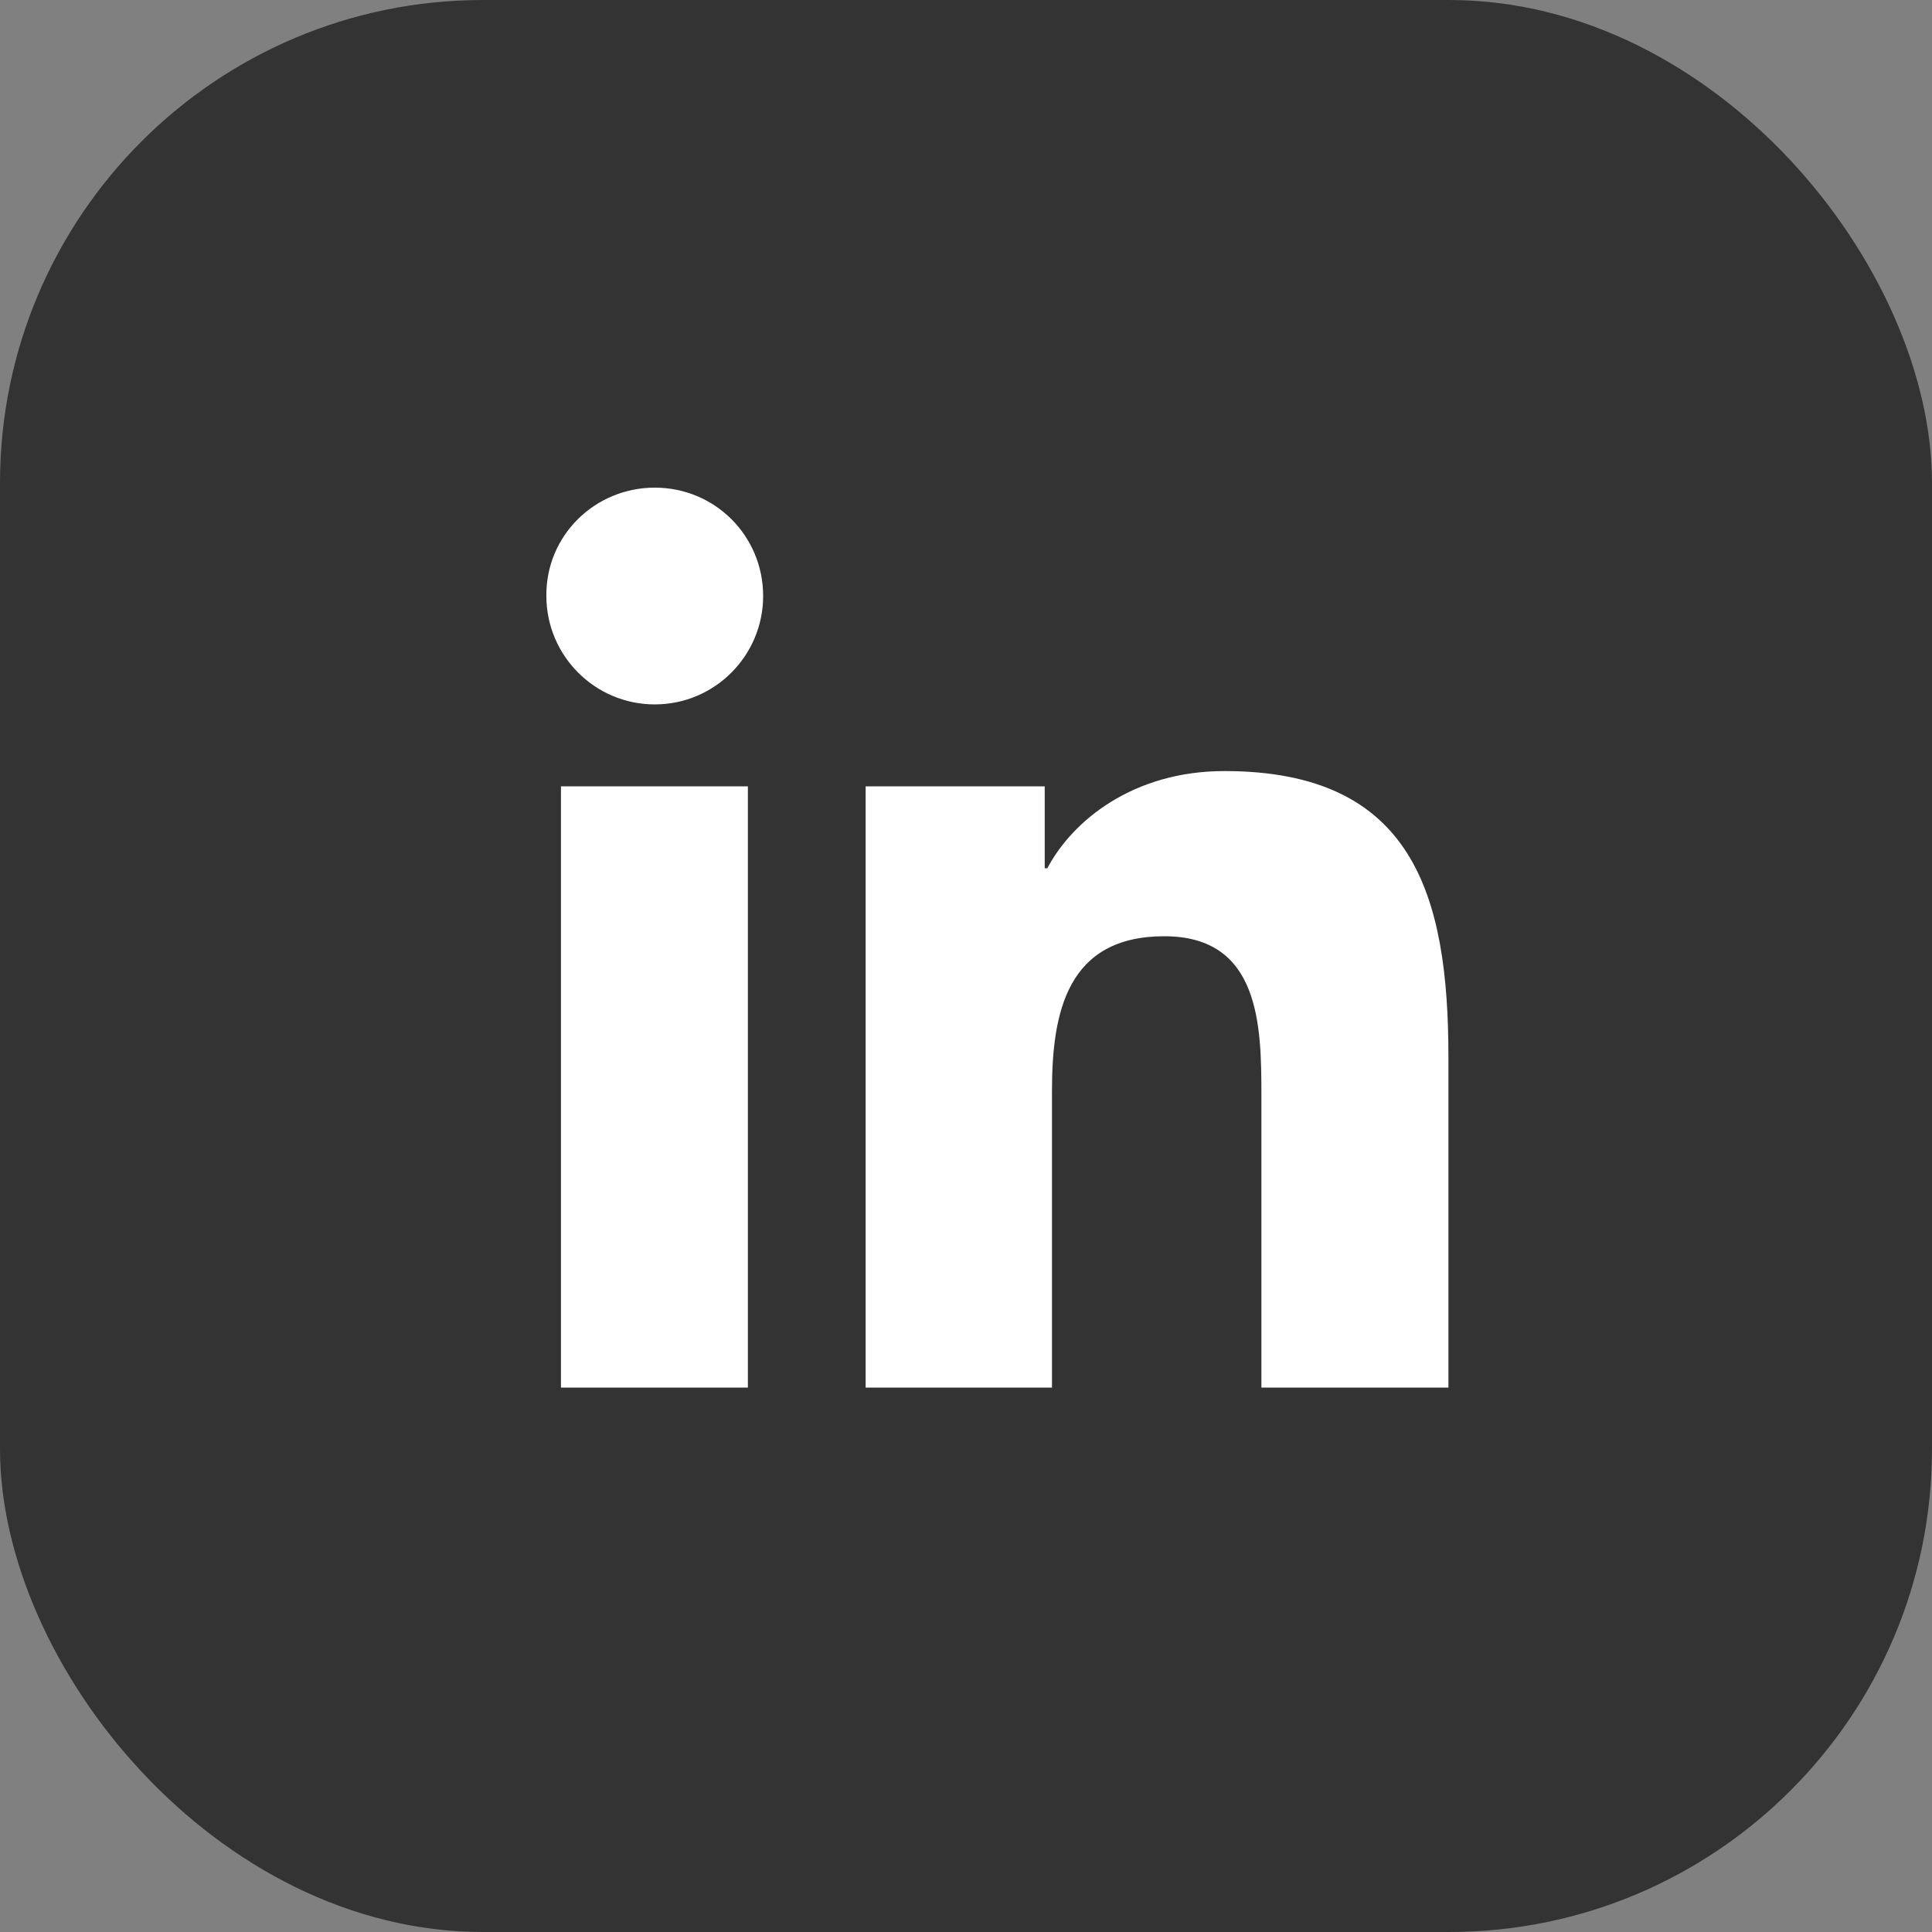
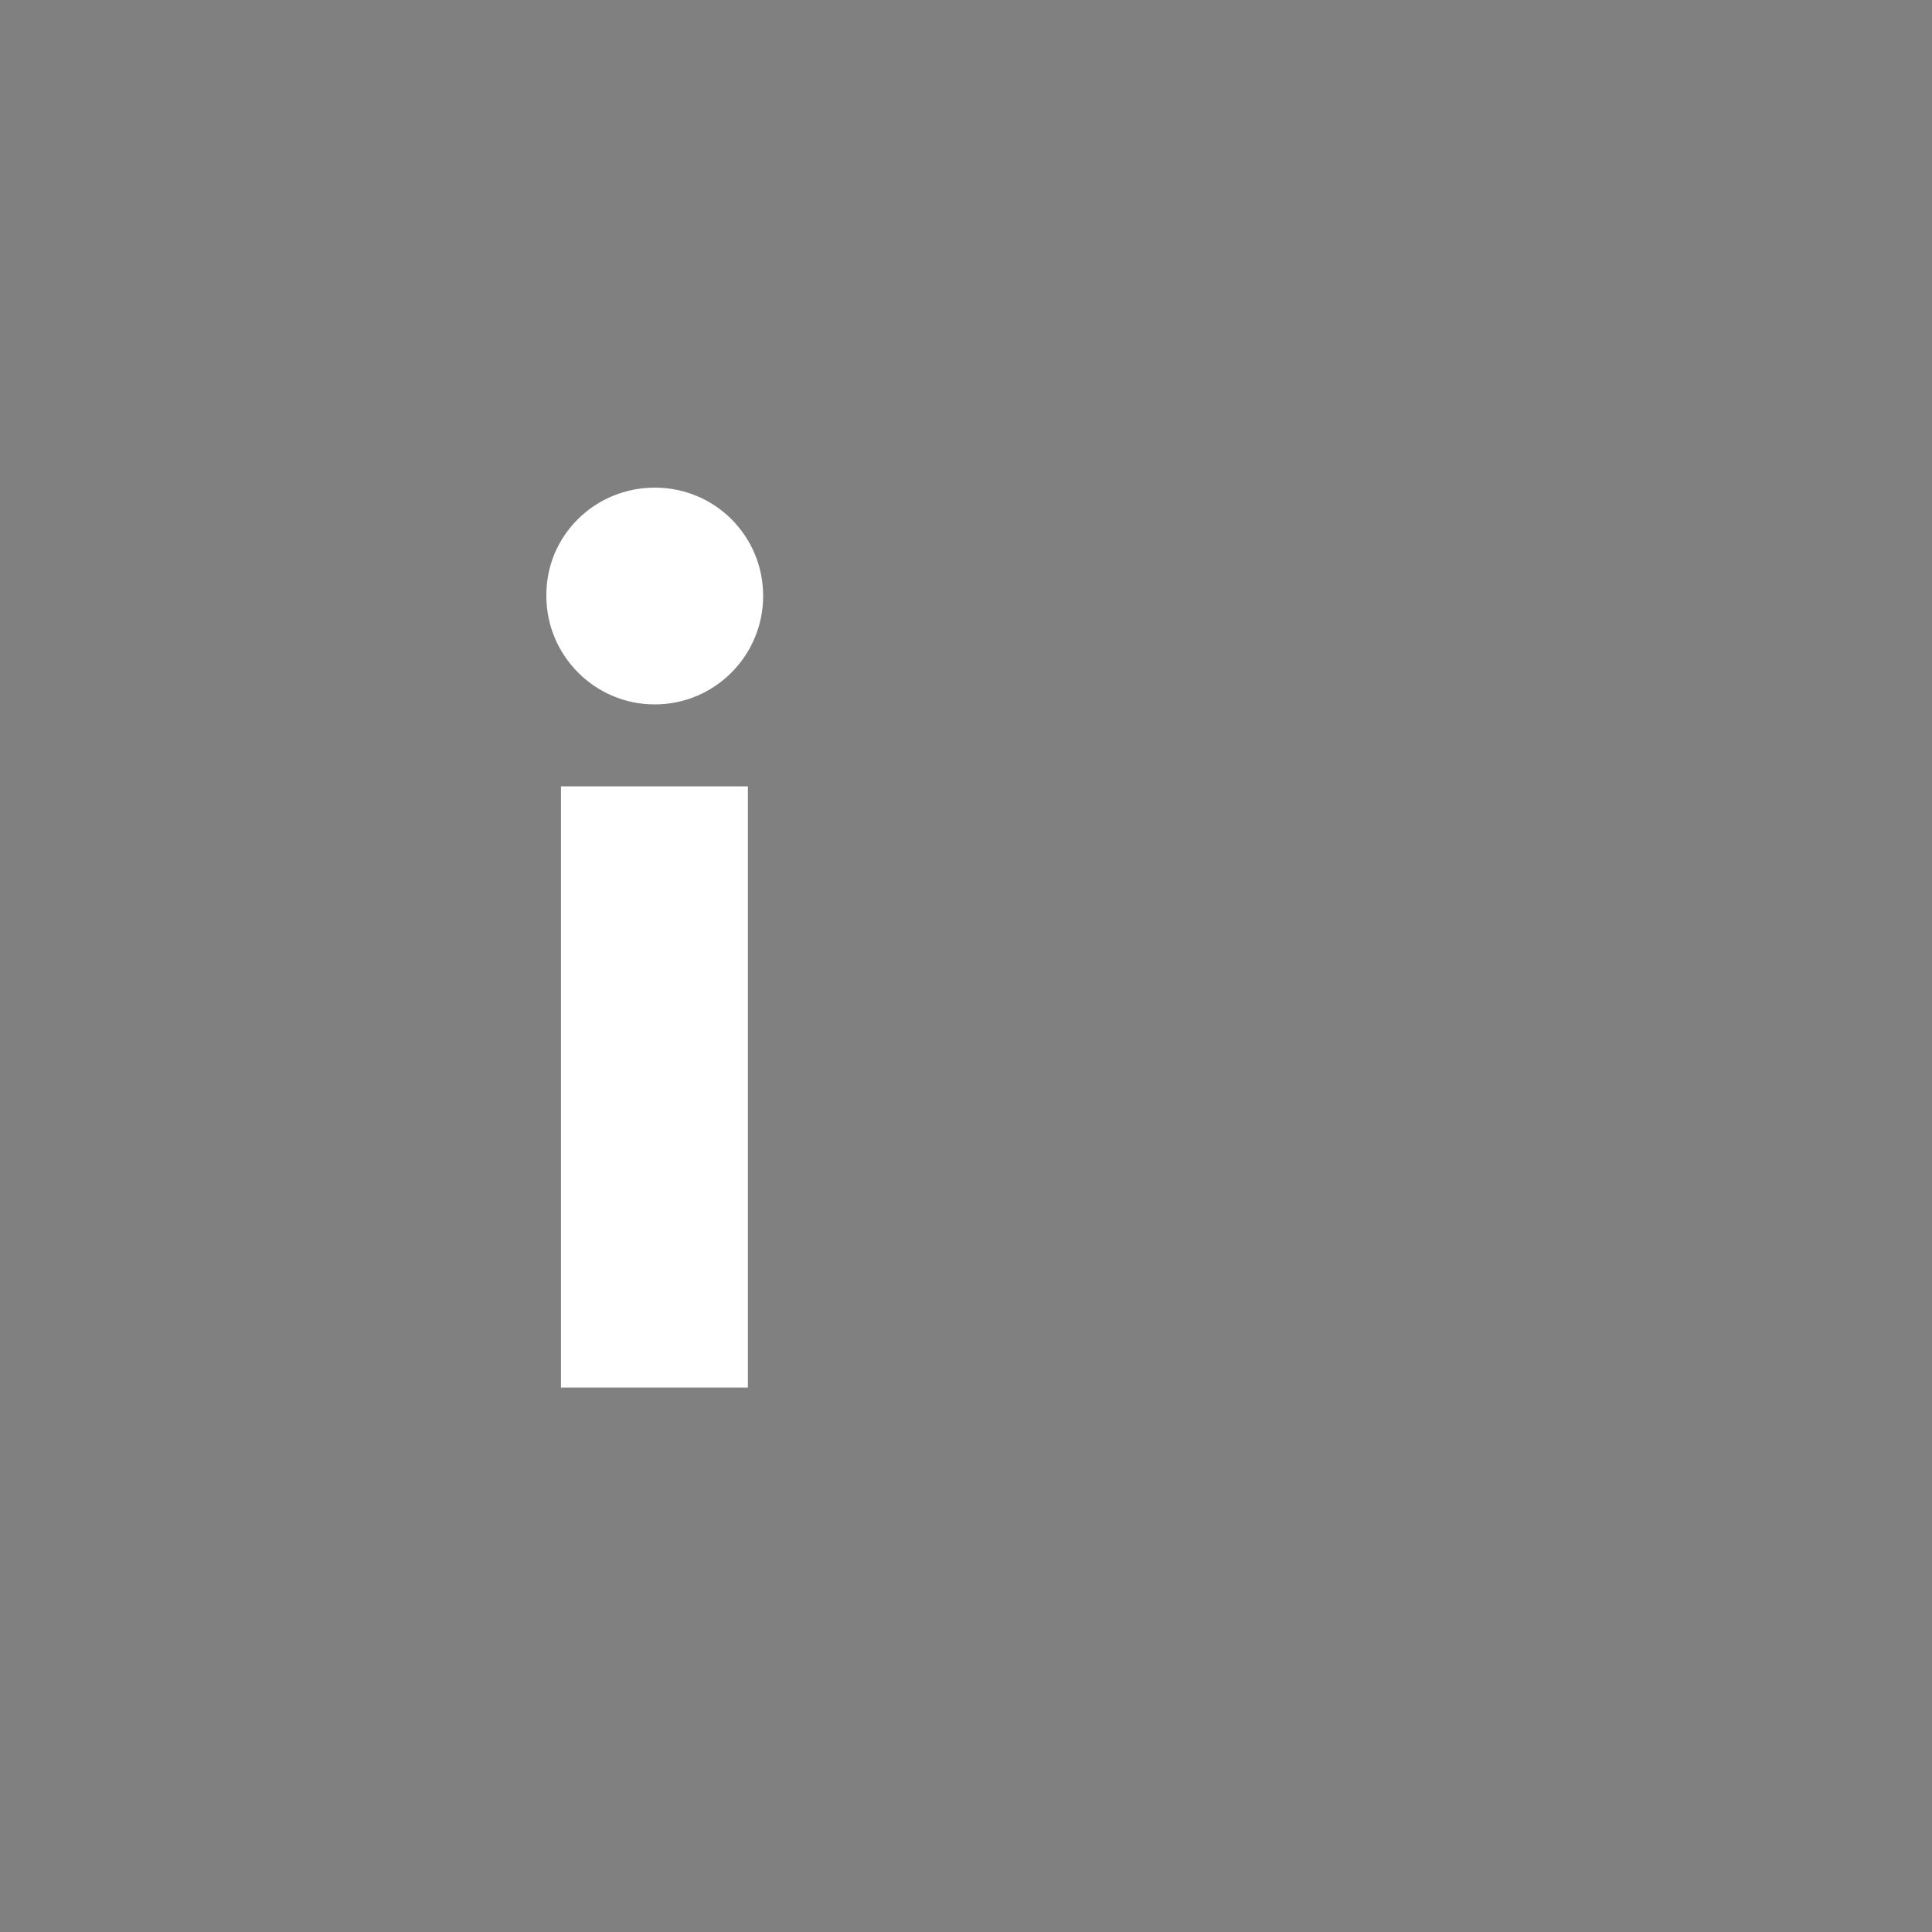
<svg xmlns="http://www.w3.org/2000/svg" width="20" height="20" viewBox="0 0 20 20" fill="none">
  <rect x="0" y="0" width="20" height="20" fill="#808080" stroke="none" />
  <g clip-path="url(#clip0_5126_44364)">
-     <rect width="20" height="20" rx="5" fill="#333333" />
    <path d="M5.807 8.14H7.742V14.364H5.807V8.14ZM6.778 5.048C7.401 5.048 7.9 5.547 7.9 6.17C7.9 6.785 7.401 7.292 6.778 7.292C6.156 7.292 5.656 6.785 5.656 6.17C5.649 5.547 6.156 5.048 6.778 5.048Z" fill="white" />
-     <path d="M8.961 8.14H10.815V8.988H10.842C11.102 8.495 11.731 7.982 12.675 7.982C14.631 7.982 14.994 9.268 14.994 10.944V14.364H13.058V11.341C13.058 10.616 13.044 9.692 12.053 9.692C11.047 9.692 10.89 10.479 10.89 11.293V14.364H8.961V8.14Z" fill="white" />
  </g>
  <defs>
    <clipPath id="clip0_5126_44364">
      <rect width="20" height="20" fill="white" />
    </clipPath>
  </defs>
</svg>